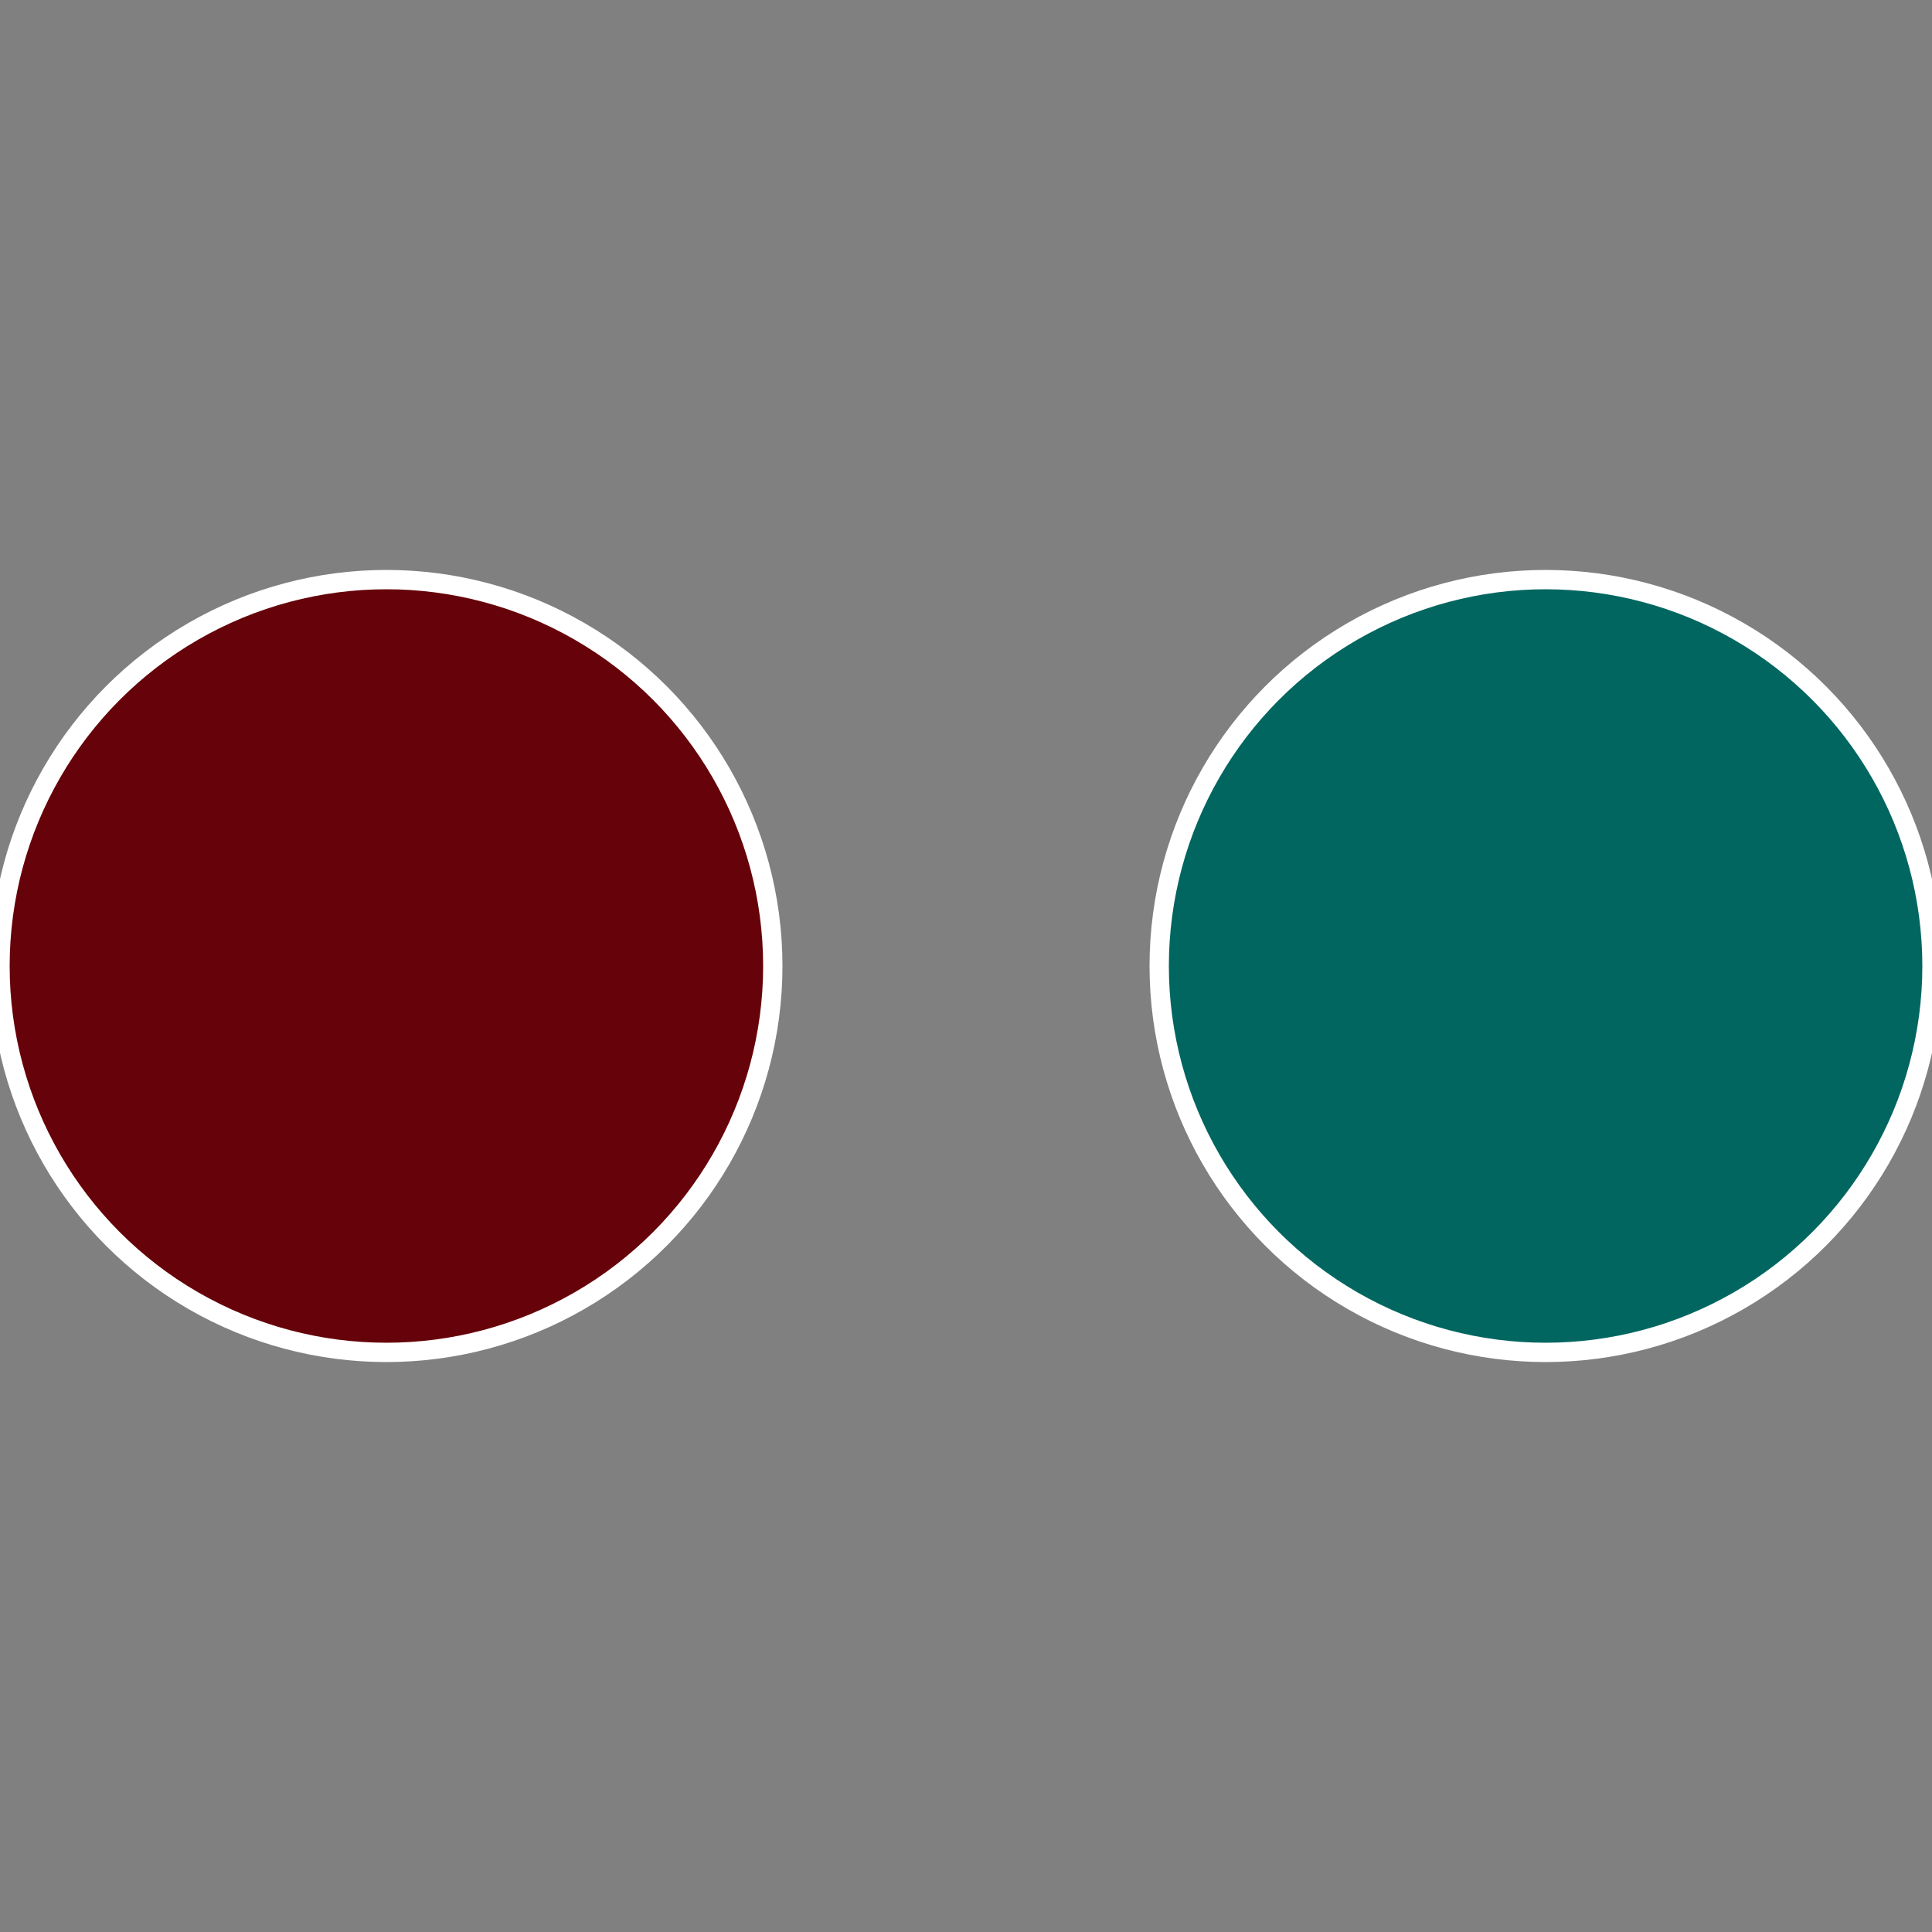
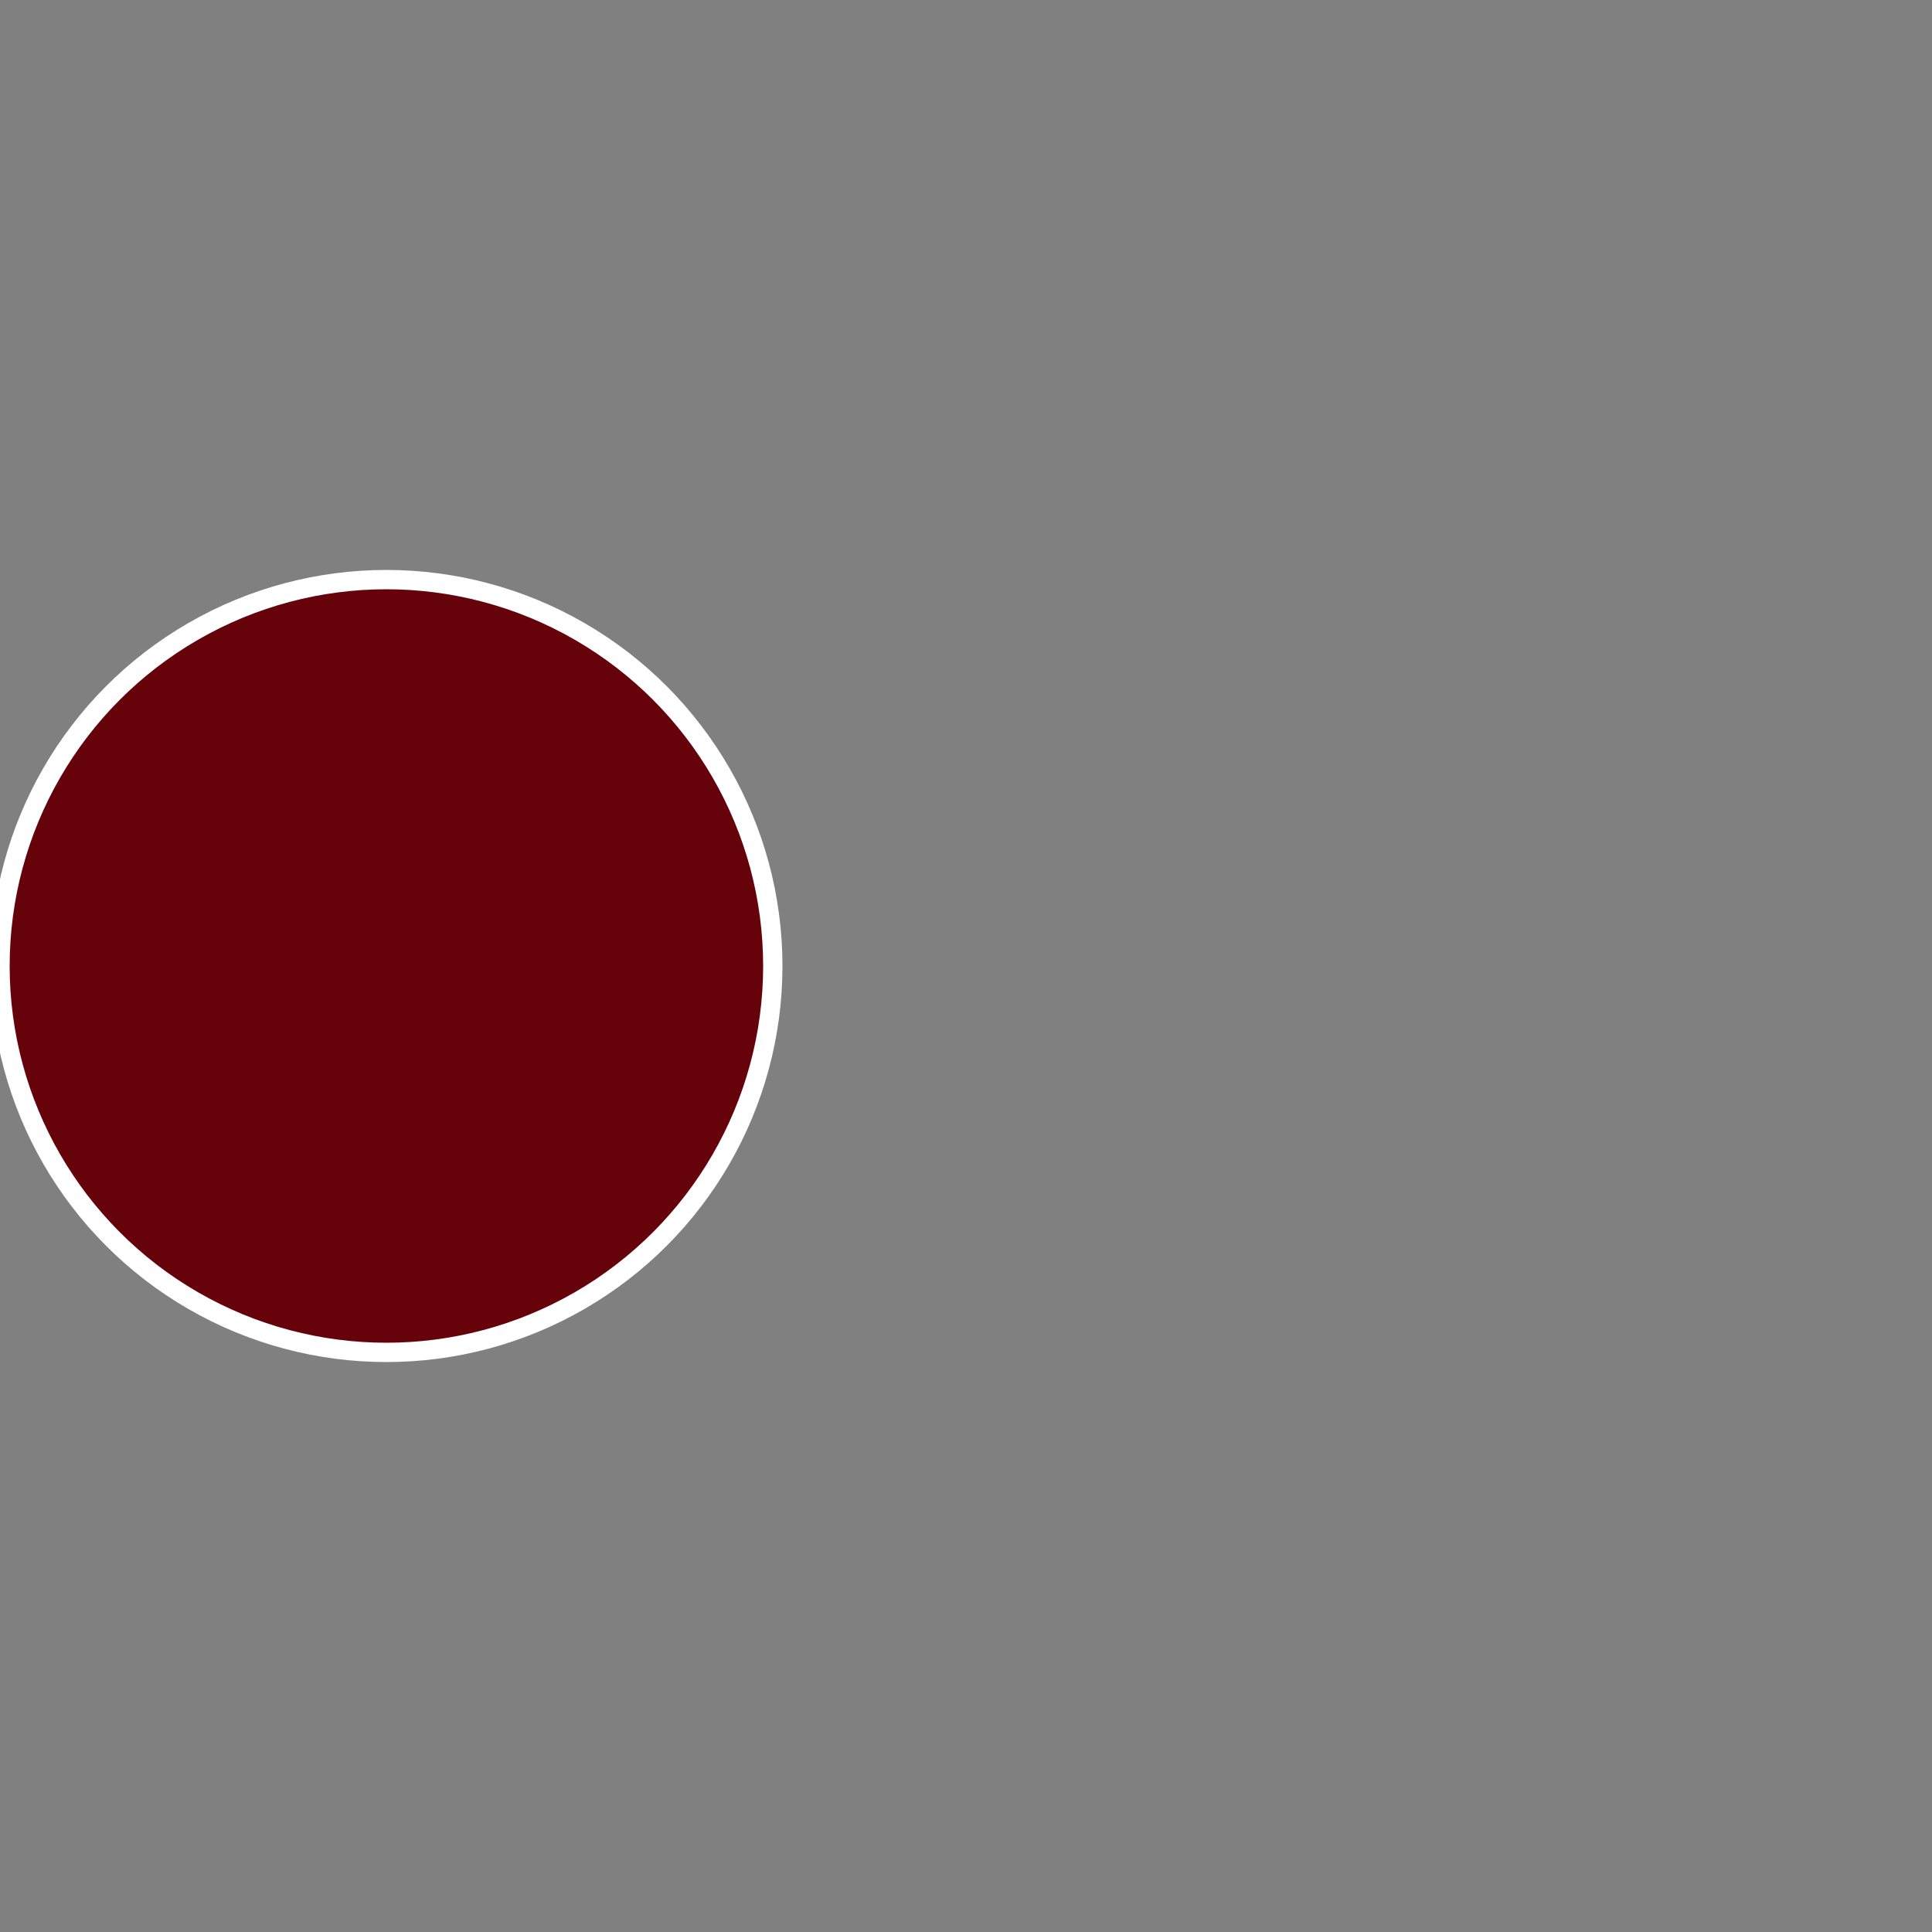
<svg xmlns="http://www.w3.org/2000/svg" width="500" height="500" viewBox="-1 -1 2 2">
  <rect x="-1" y="-1" width="2" height="2" fill="#808080" stroke="none" />
-   <circle cx="0.6" cy="0" r="0.4" fill="#026660" stroke="#fff" stroke-width="1%" />
  <circle cx="-0.6" cy="7.3478807948841E-17" r="0.4" fill="#660209" stroke="#fff" stroke-width="1%" />
</svg>